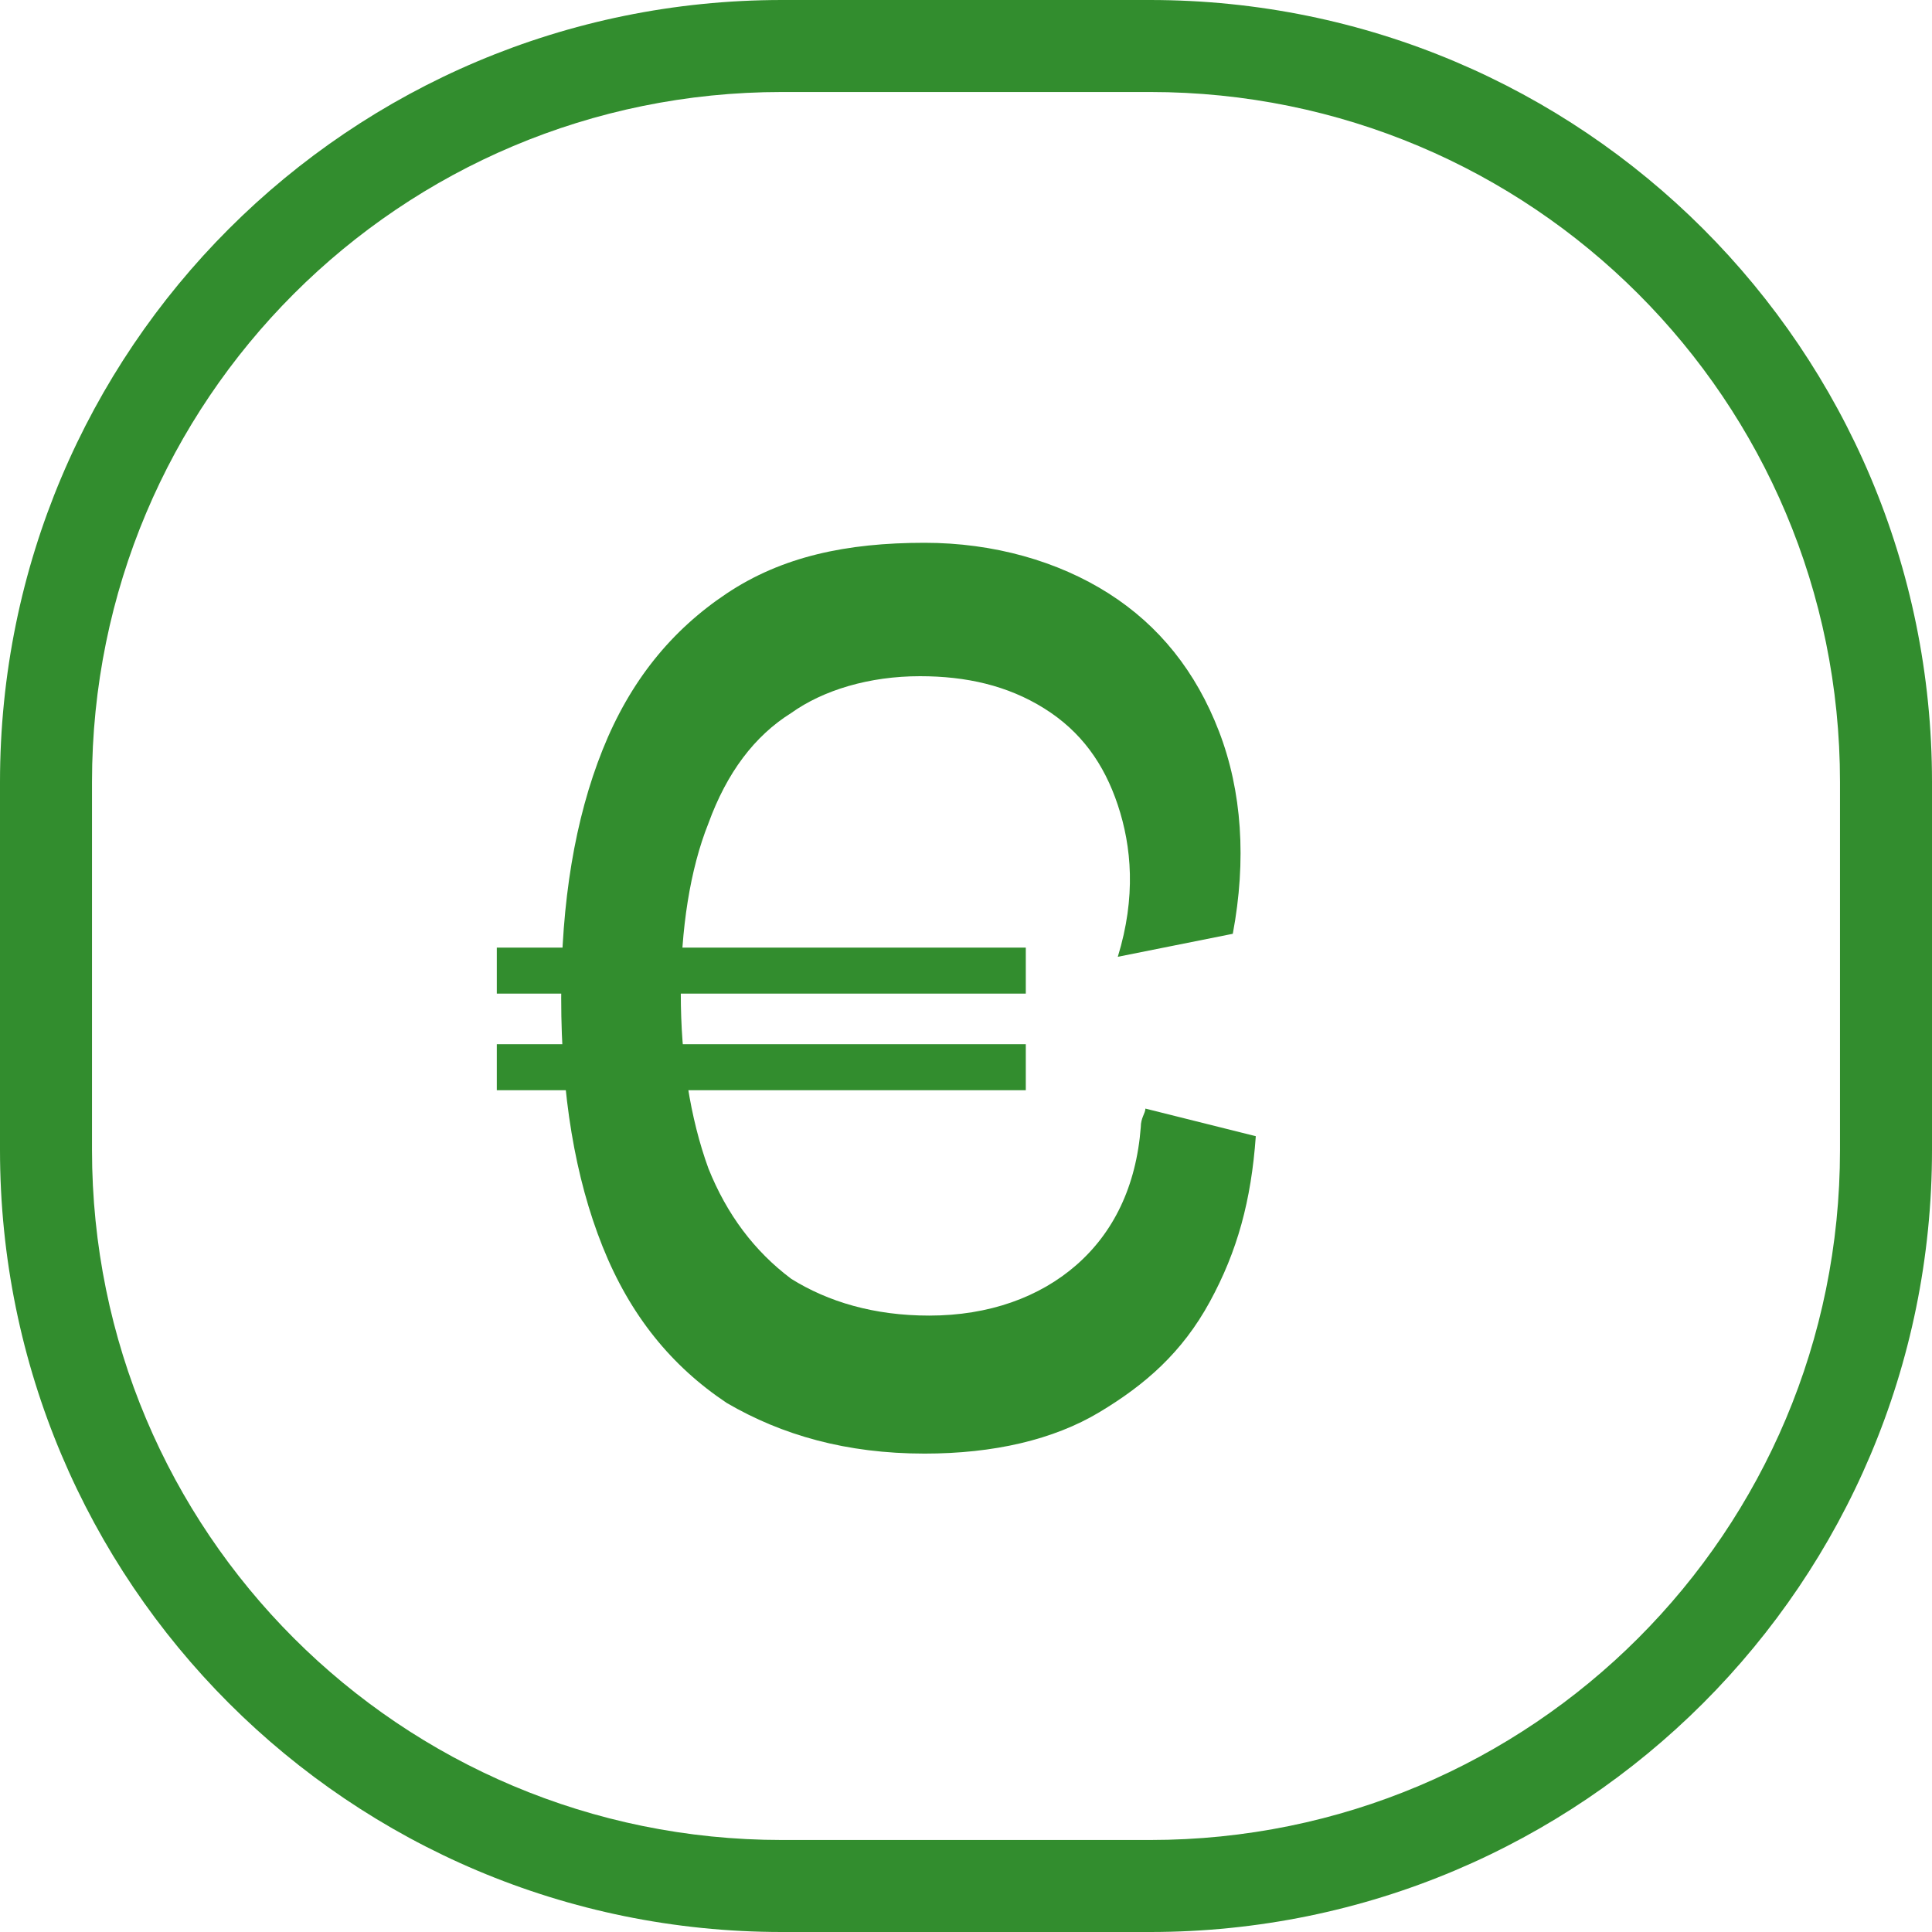
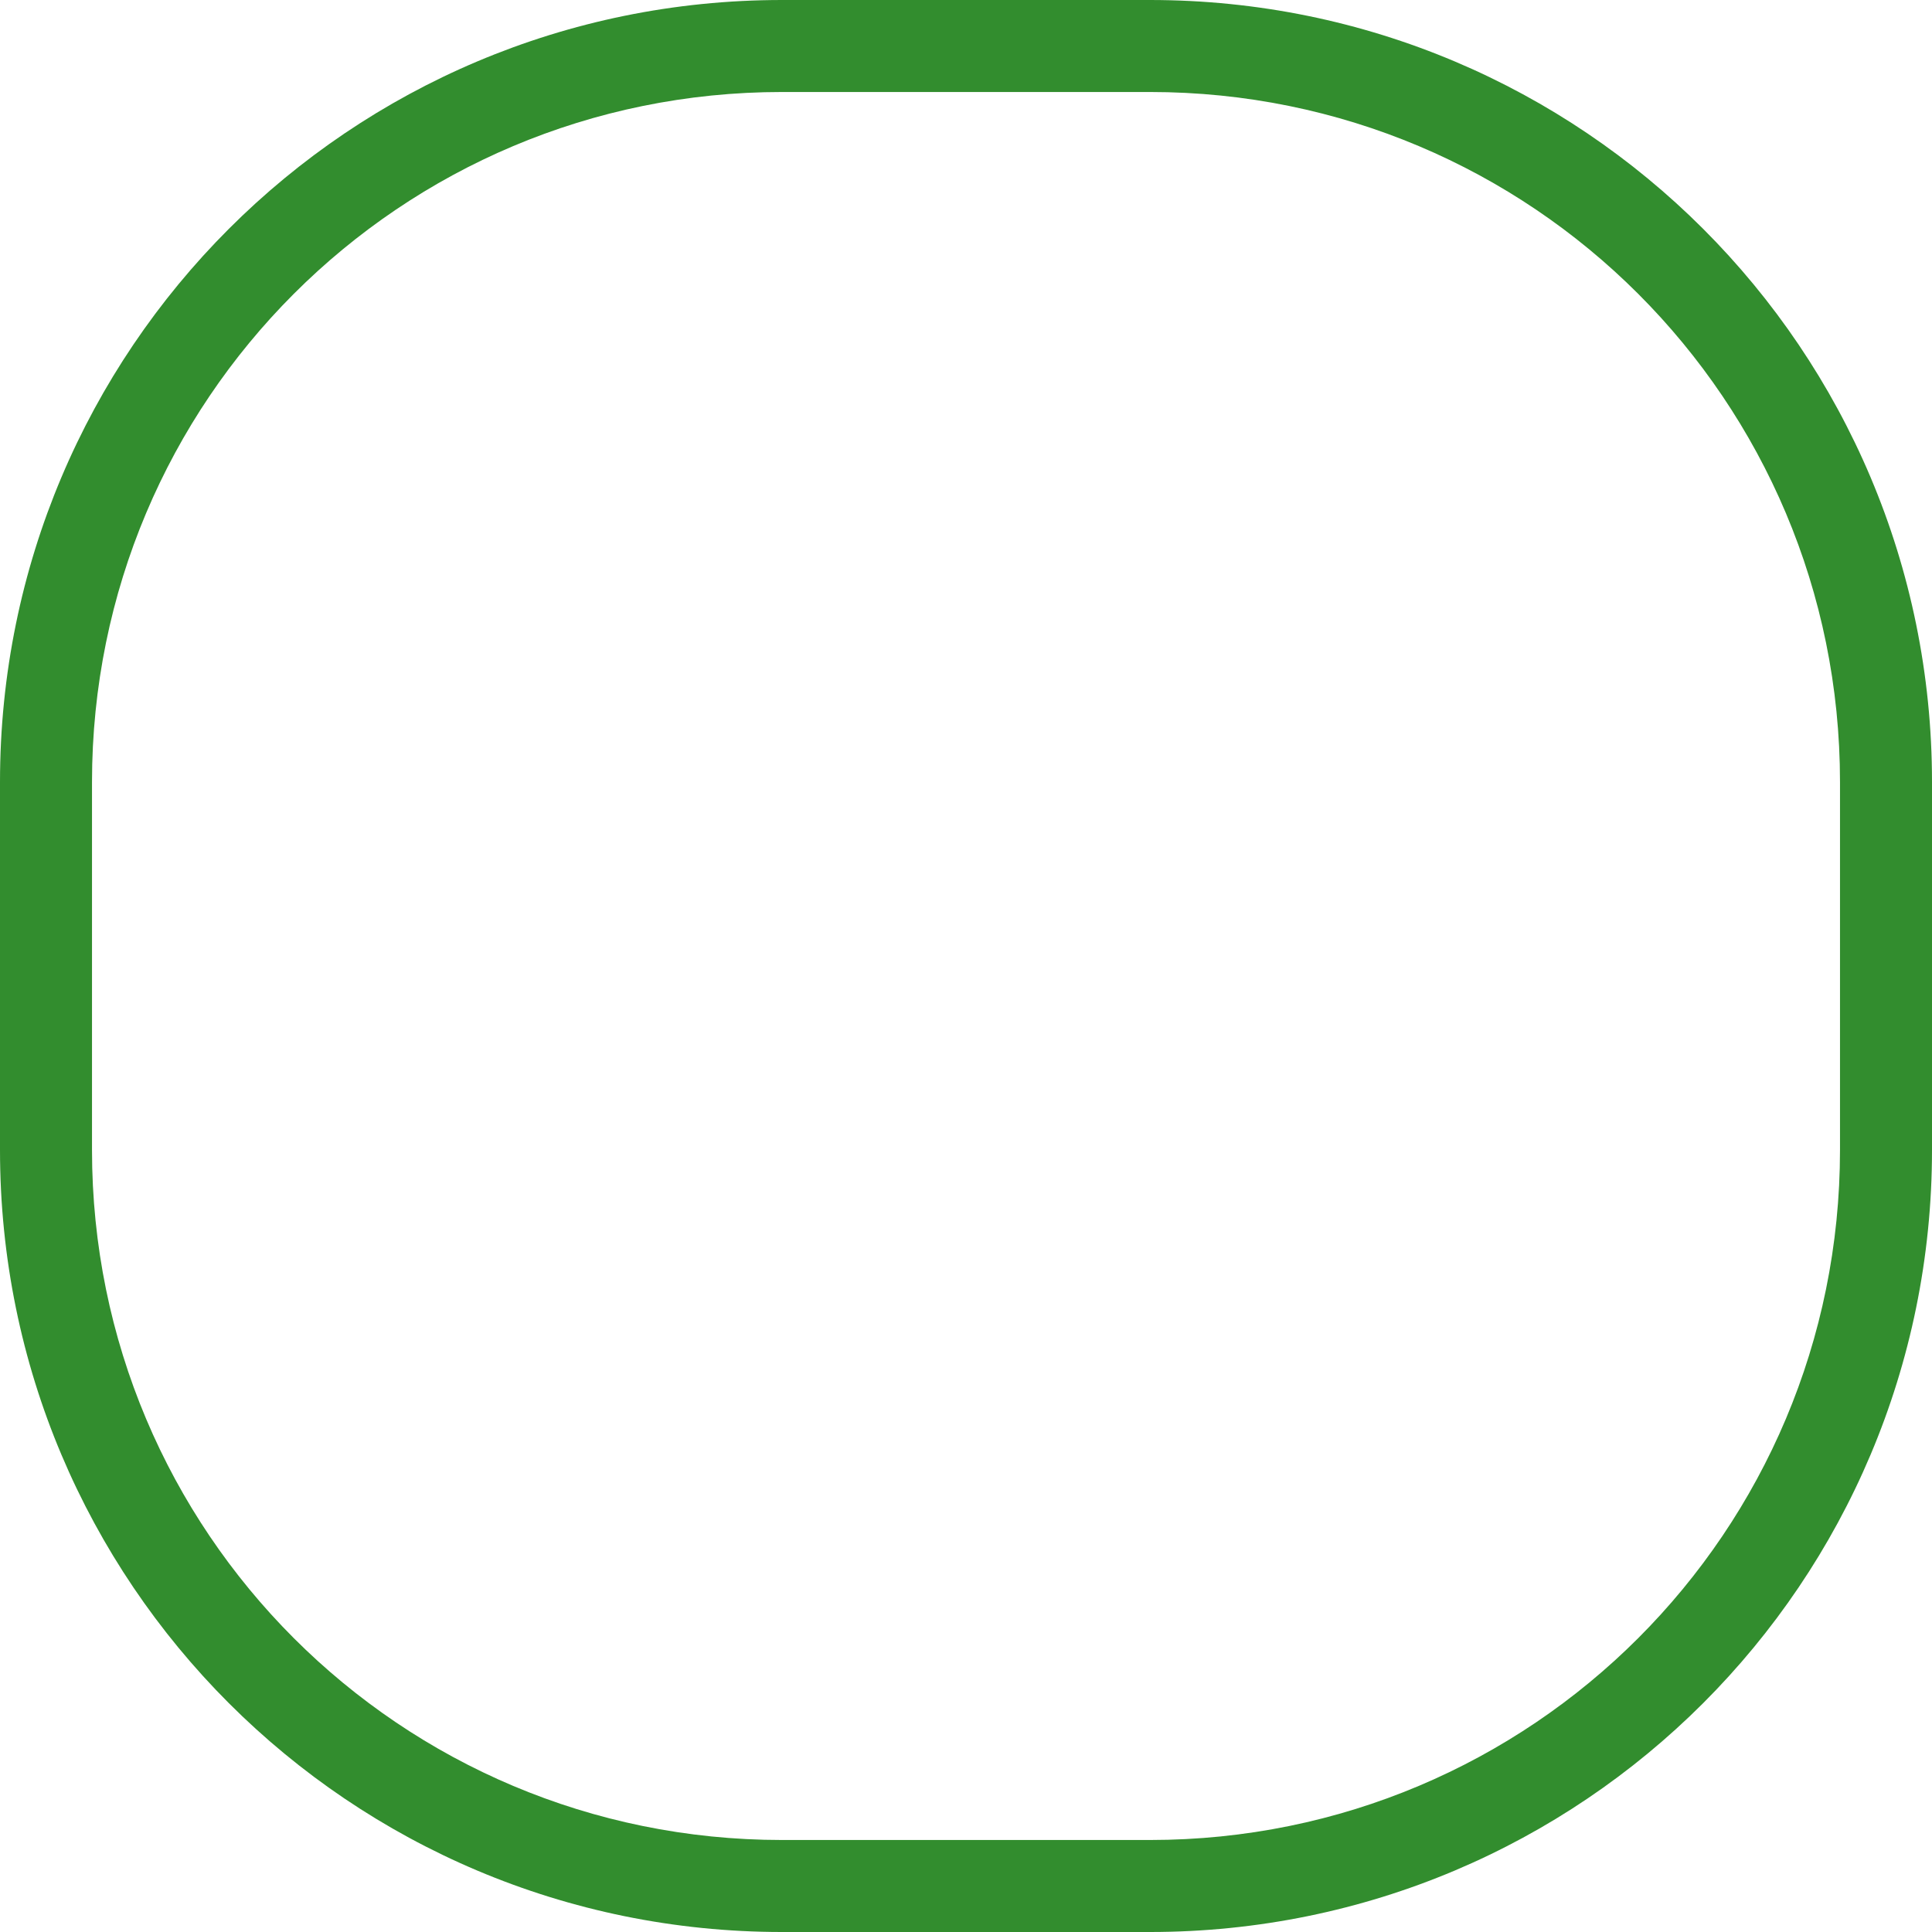
<svg xmlns="http://www.w3.org/2000/svg" version="1.1" id="Layer_1" x="0px" y="0px" viewBox="0 0 42 42" style="enable-background:new 0 0 42 42;" xml:space="preserve">
  <style type="text/css">
	.st0{enable-background:new    ;}
	.st1{fill:#328D2E;}
</style>
  <g transform="translate(-557 -1926)">
    <g class="st0">
-       <path class="st1" d="M567.8,1946.6h11.5v1h-11.5V1946.6z M567.8,1948.7h11.5v1h-11.5V1948.7z M581.3,1943.5    c-0.3-0.9-0.8-1.6-1.6-2.1c-0.8-0.5-1.7-0.7-2.7-0.7c-1.1,0-2.1,0.3-2.8,0.8c-0.8,0.5-1.4,1.3-1.8,2.4c-0.4,1-0.6,2.3-0.6,3.7    s0.2,2.7,0.6,3.8c0.4,1,1,1.8,1.8,2.4c0.8,0.5,1.8,0.8,3,0.8c1.3,0,2.4-0.4,3.2-1.1s1.3-1.7,1.4-3c0-0.2,0.1-0.3,0.1-0.4l2.4,0.6    c-0.1,1.4-0.4,2.5-1,3.6s-1.4,1.8-2.4,2.4c-1,0.6-2.3,0.9-3.8,0.9c-1.7,0-3.1-0.4-4.3-1.1c-1.2-0.8-2.1-1.9-2.7-3.4    c-0.6-1.5-0.9-3.3-0.9-5.4s0.3-3.9,0.9-5.4c0.6-1.5,1.5-2.6,2.7-3.4c1.2-0.8,2.6-1.1,4.3-1.1c1.5,0,2.9,0.4,4,1.1    c1.1,0.7,1.9,1.7,2.4,3c0.5,1.3,0.6,2.8,0.3,4.4l-2.5,0.5C581.7,1945.5,581.6,1944.4,581.3,1943.5z" />
-     </g>
+       </g>
    <path class="st1" d="M574,1928c-8.3,0-15,6.7-15,15v8c0,8.3,6.7,15,15,15h8c8.3,0,15-6.7,15-15v-8c0-8.3-6.7-15-15-15H574    M574,1926h8c9.4,0,17,7.6,17,17v8c0,9.4-7.6,17-17,17l0,0h-8c-9.4,0-17-7.6-17-17v-8C557,1933.6,564.6,1926,574,1926z" />
  </g>
</svg>